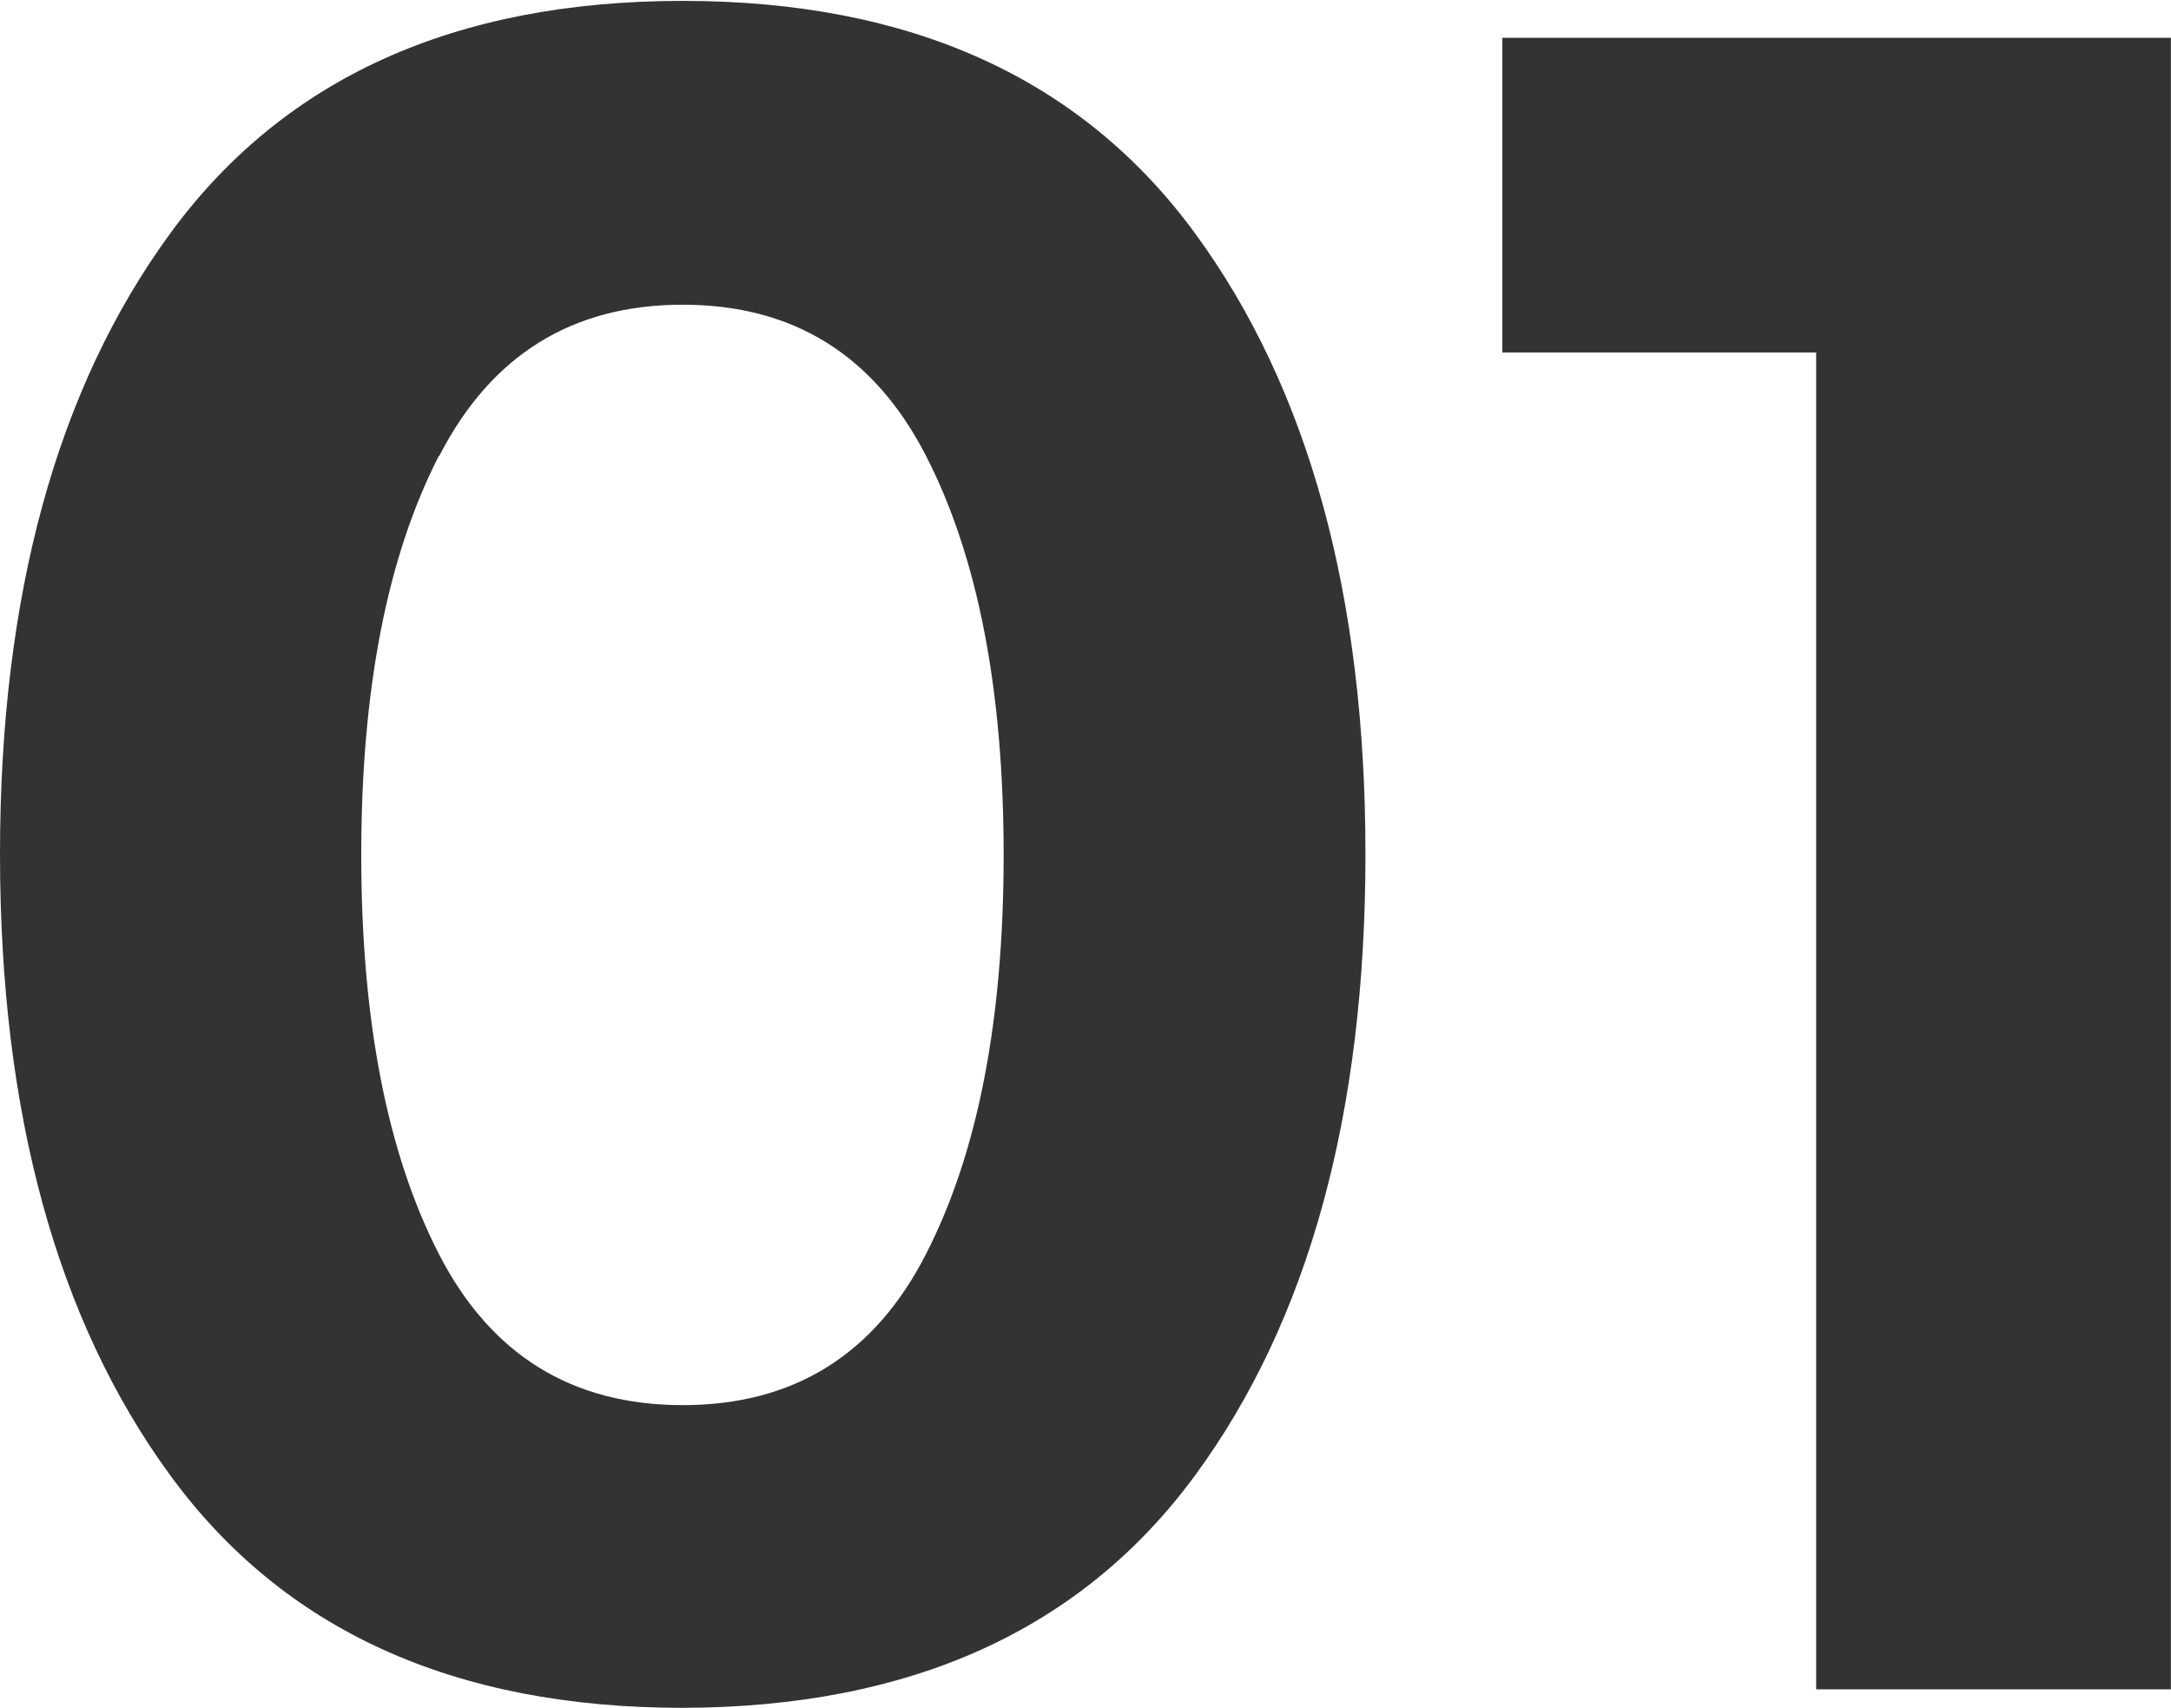
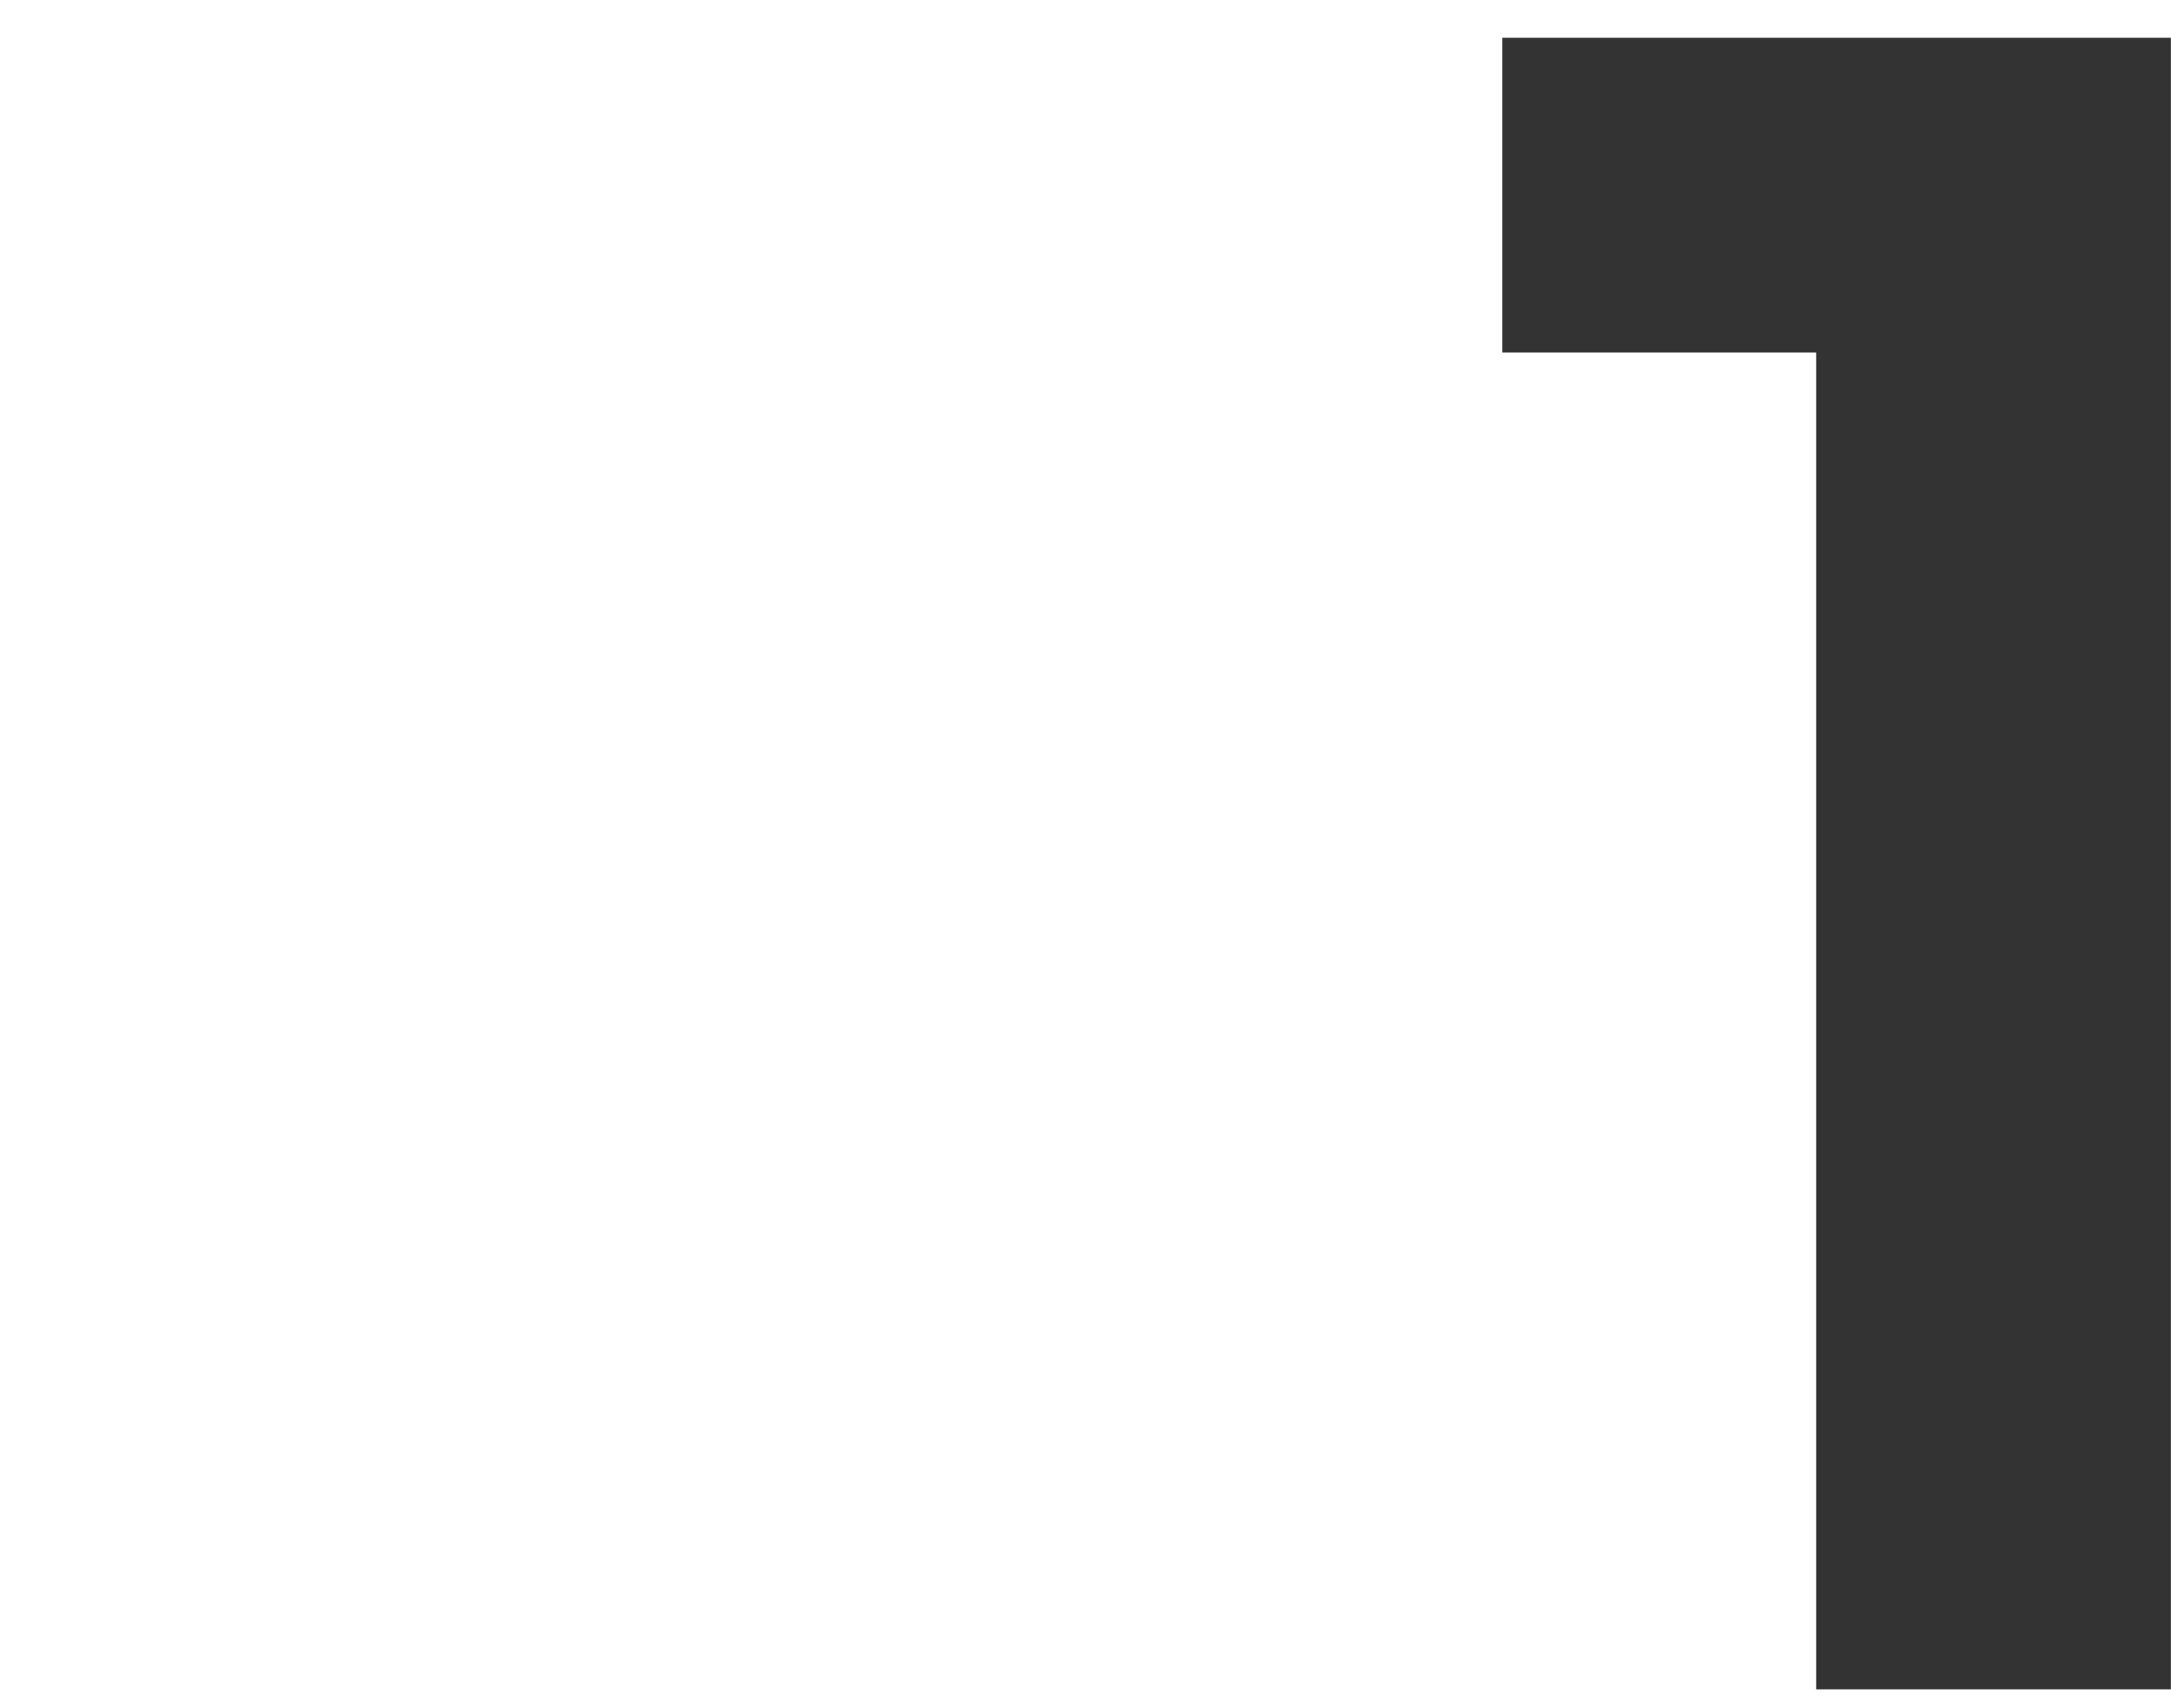
<svg xmlns="http://www.w3.org/2000/svg" id="Capa_1" data-name="Capa 1" viewBox="0 0 195.85 154.08">
  <defs>
    <style>.cls-1{fill:#333;}</style>
  </defs>
-   <path class="cls-1" d="M250.87,811.28q-30.92,0-46.25-21t-15.34-56q0-35,15.34-56t46.25-21q30.88,0,46.24,21t15.35,56q0,35.07-15.35,56T250.87,811.28Zm-22-112.95q-7,13.65-7,36t7,36q7,13.64,22,13.64t21.95-13.64q7-13.64,7-36t-7-36q-7-13.64-21.95-13.64T228.91,698.33Z" transform="translate(-189.28 -657.2)" />
  <path class="cls-1" d="M324.81,660.61h60.31v149h-32V689H324.81Z" transform="translate(-189.28 -657.2)" />
</svg>